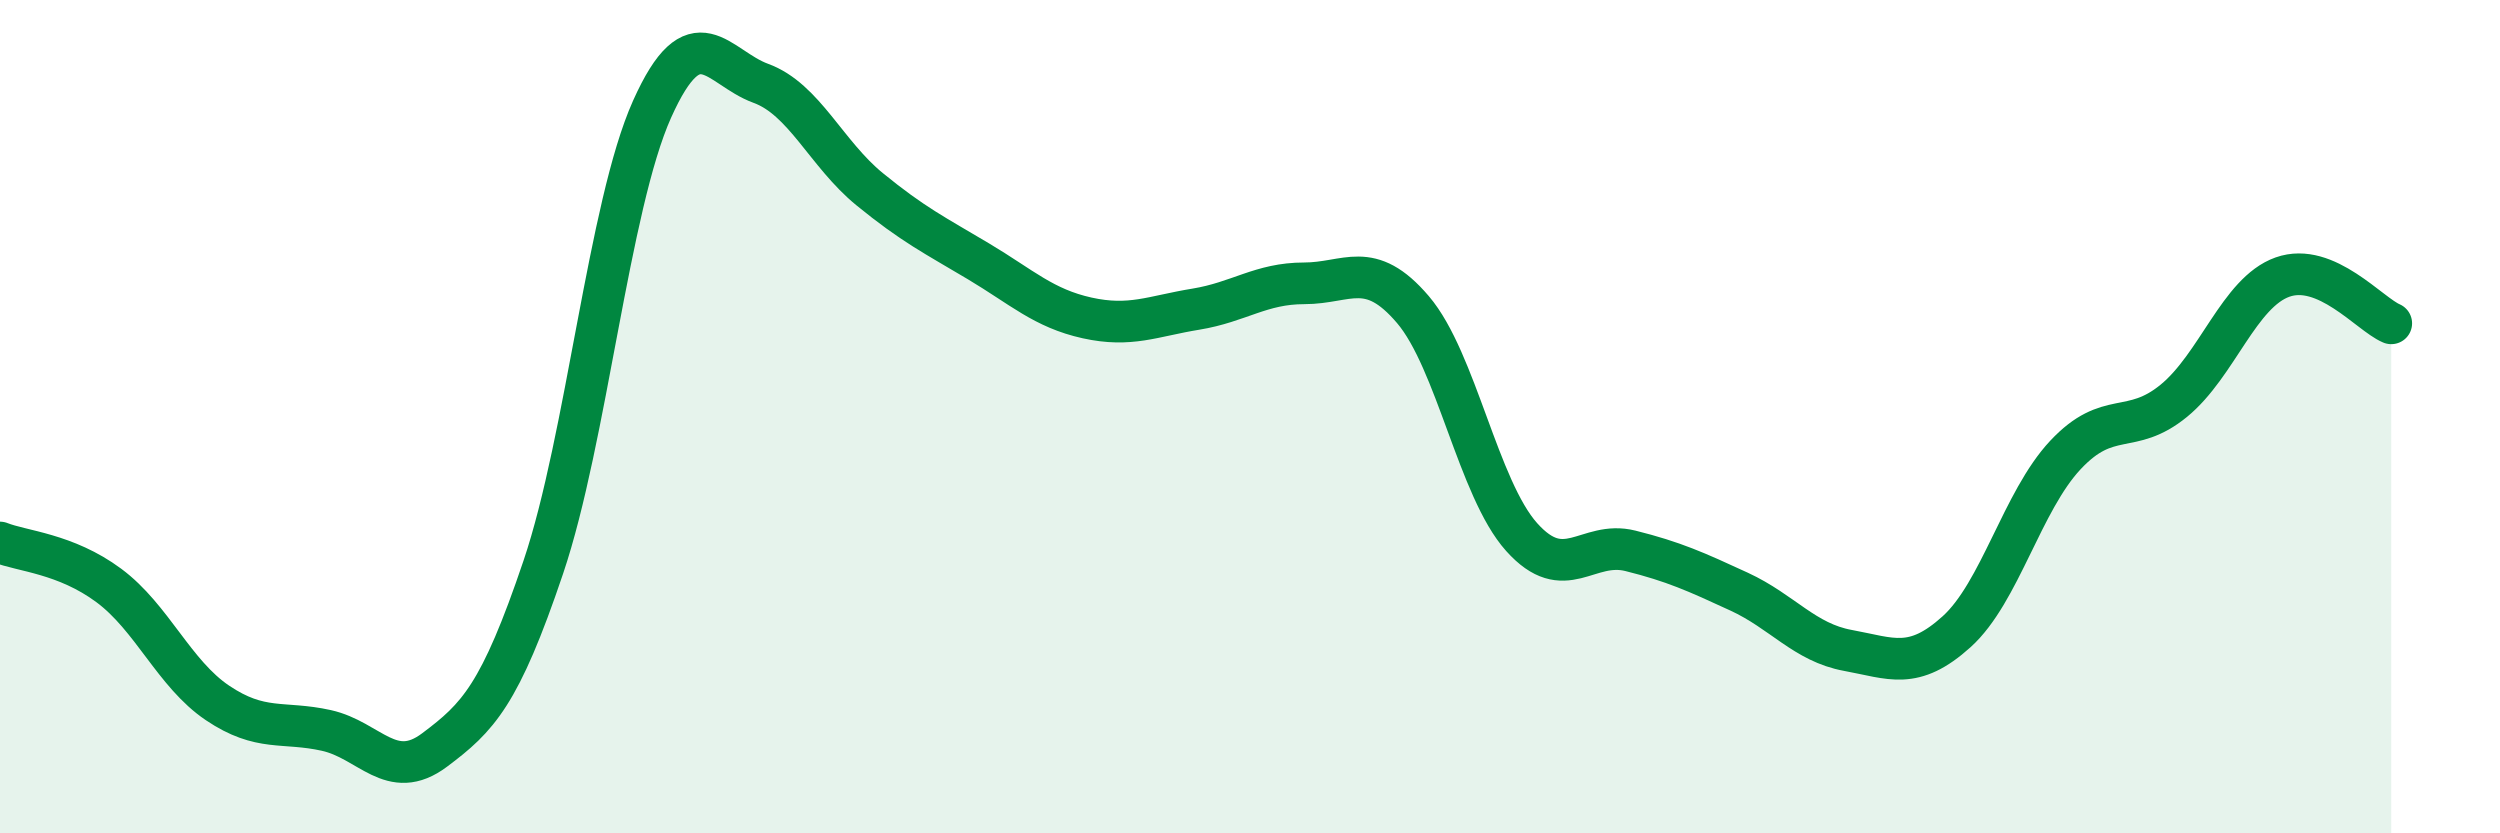
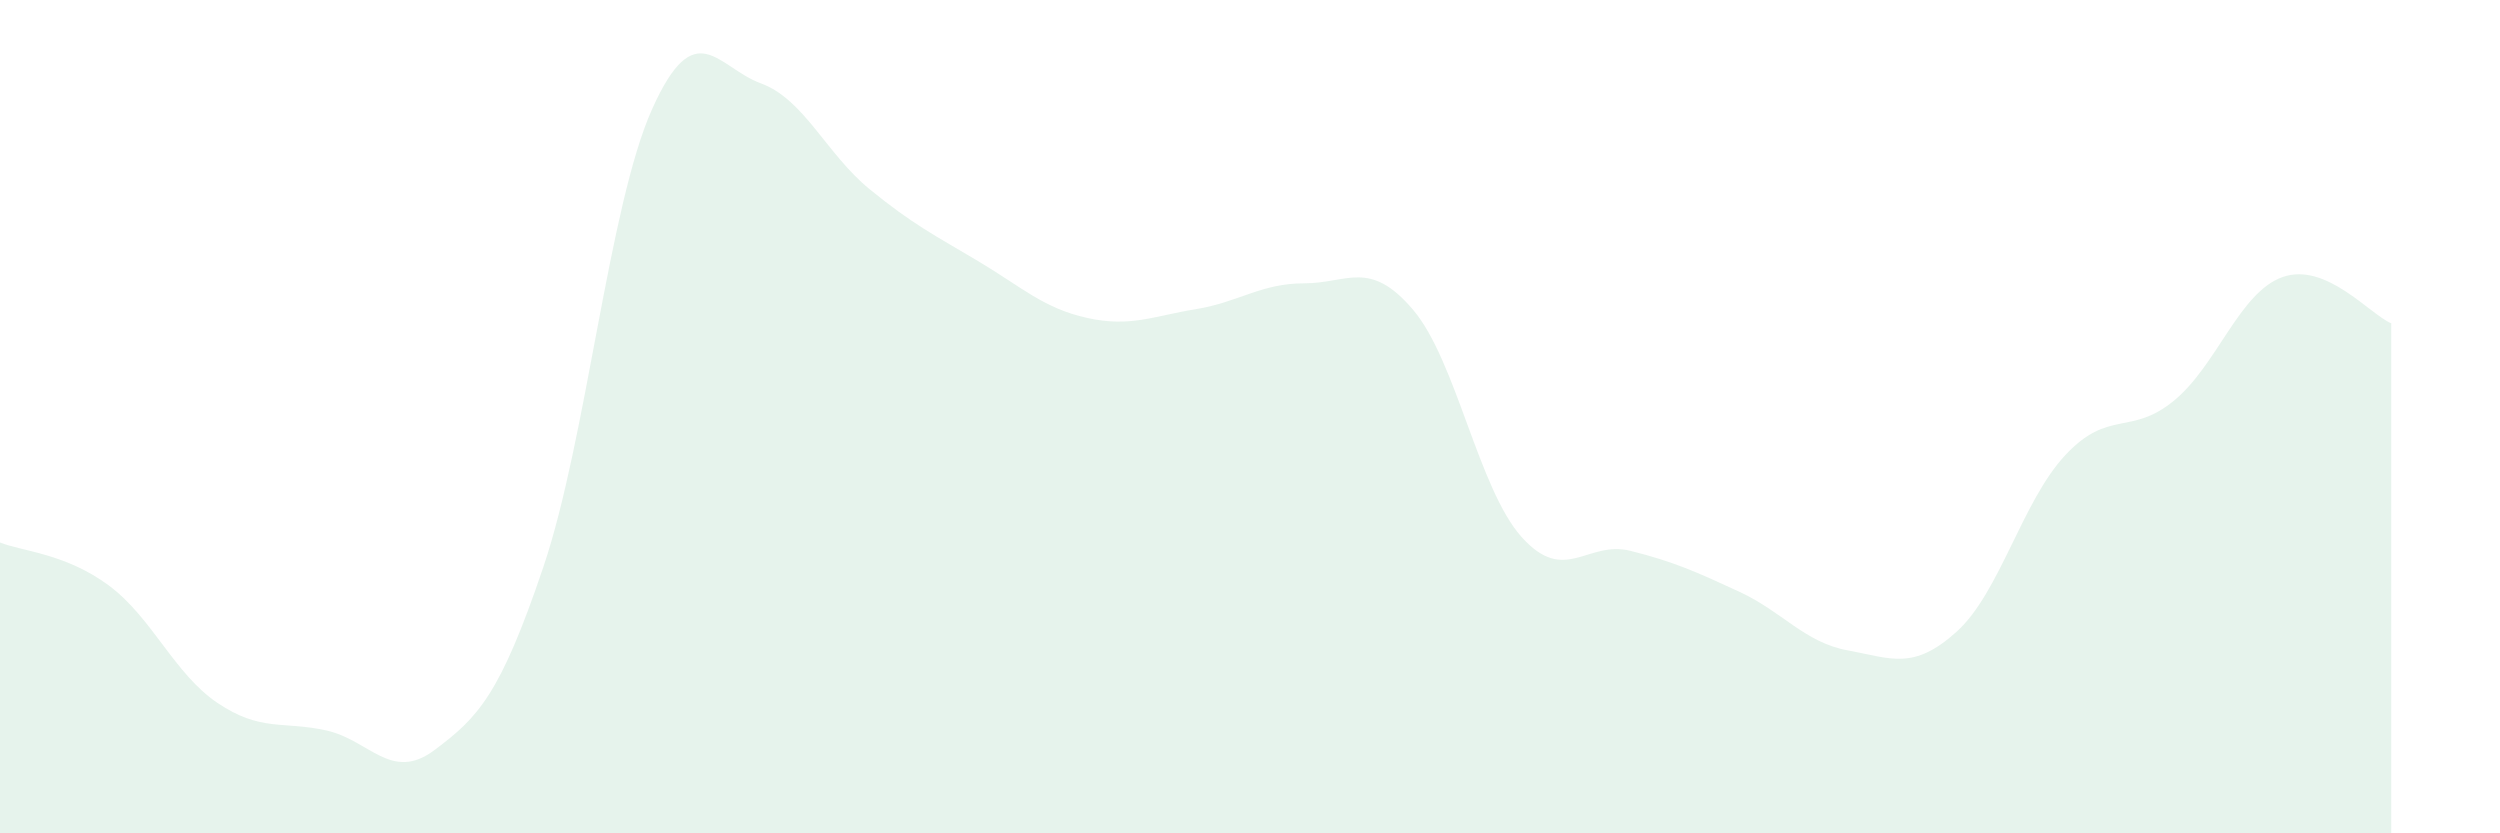
<svg xmlns="http://www.w3.org/2000/svg" width="60" height="20" viewBox="0 0 60 20">
  <path d="M 0,13.02 C 0.52,13.23 1.57,13.28 2.61,14.05 C 3.65,14.82 4.18,16.17 5.22,16.87 C 6.26,17.57 6.79,17.3 7.83,17.53 C 8.87,17.76 9.39,18.78 10.43,18 C 11.47,17.22 12,16.69 13.04,13.61 C 14.08,10.53 14.61,4.94 15.65,2.62 C 16.69,0.3 17.22,1.62 18.26,2 C 19.3,2.38 19.83,3.69 20.87,4.54 C 21.91,5.39 22.44,5.65 23.48,6.27 C 24.52,6.89 25.05,7.4 26.09,7.63 C 27.13,7.86 27.66,7.59 28.7,7.42 C 29.74,7.25 30.26,6.8 31.3,6.8 C 32.34,6.8 32.87,6.21 33.91,7.43 C 34.95,8.65 35.48,11.73 36.52,12.89 C 37.56,14.05 38.09,12.96 39.13,13.22 C 40.17,13.48 40.7,13.72 41.74,14.2 C 42.78,14.68 43.31,15.42 44.35,15.61 C 45.39,15.8 45.92,16.1 46.96,15.16 C 48,14.22 48.53,12.03 49.57,10.92 C 50.61,9.81 51.13,10.47 52.17,9.62 C 53.21,8.77 53.74,7.02 54.78,6.65 C 55.82,6.28 56.87,7.54 57.39,7.76L57.39 20L0 20Z" fill="#008740" opacity="0.1" stroke-linecap="round" stroke-linejoin="round" />
-   <path d="M 0,13.02 C 0.52,13.23 1.57,13.28 2.61,14.05 C 3.65,14.82 4.18,16.17 5.22,16.87 C 6.26,17.57 6.79,17.3 7.83,17.53 C 8.87,17.76 9.39,18.78 10.43,18 C 11.47,17.22 12,16.69 13.04,13.61 C 14.08,10.53 14.61,4.94 15.65,2.62 C 16.69,0.3 17.22,1.62 18.26,2 C 19.3,2.38 19.83,3.69 20.87,4.54 C 21.91,5.39 22.44,5.65 23.48,6.27 C 24.52,6.89 25.05,7.4 26.09,7.63 C 27.13,7.86 27.66,7.59 28.7,7.42 C 29.74,7.25 30.26,6.8 31.3,6.8 C 32.34,6.8 32.87,6.21 33.91,7.43 C 34.95,8.65 35.48,11.73 36.52,12.89 C 37.56,14.05 38.09,12.96 39.13,13.22 C 40.17,13.48 40.7,13.72 41.74,14.2 C 42.78,14.68 43.31,15.42 44.35,15.61 C 45.39,15.8 45.92,16.1 46.96,15.16 C 48,14.22 48.53,12.03 49.57,10.92 C 50.61,9.81 51.13,10.47 52.17,9.62 C 53.21,8.77 53.74,7.02 54.78,6.65 C 55.82,6.28 56.87,7.54 57.39,7.76" stroke="#008740" stroke-width="1" fill="none" stroke-linecap="round" stroke-linejoin="round" />
</svg>